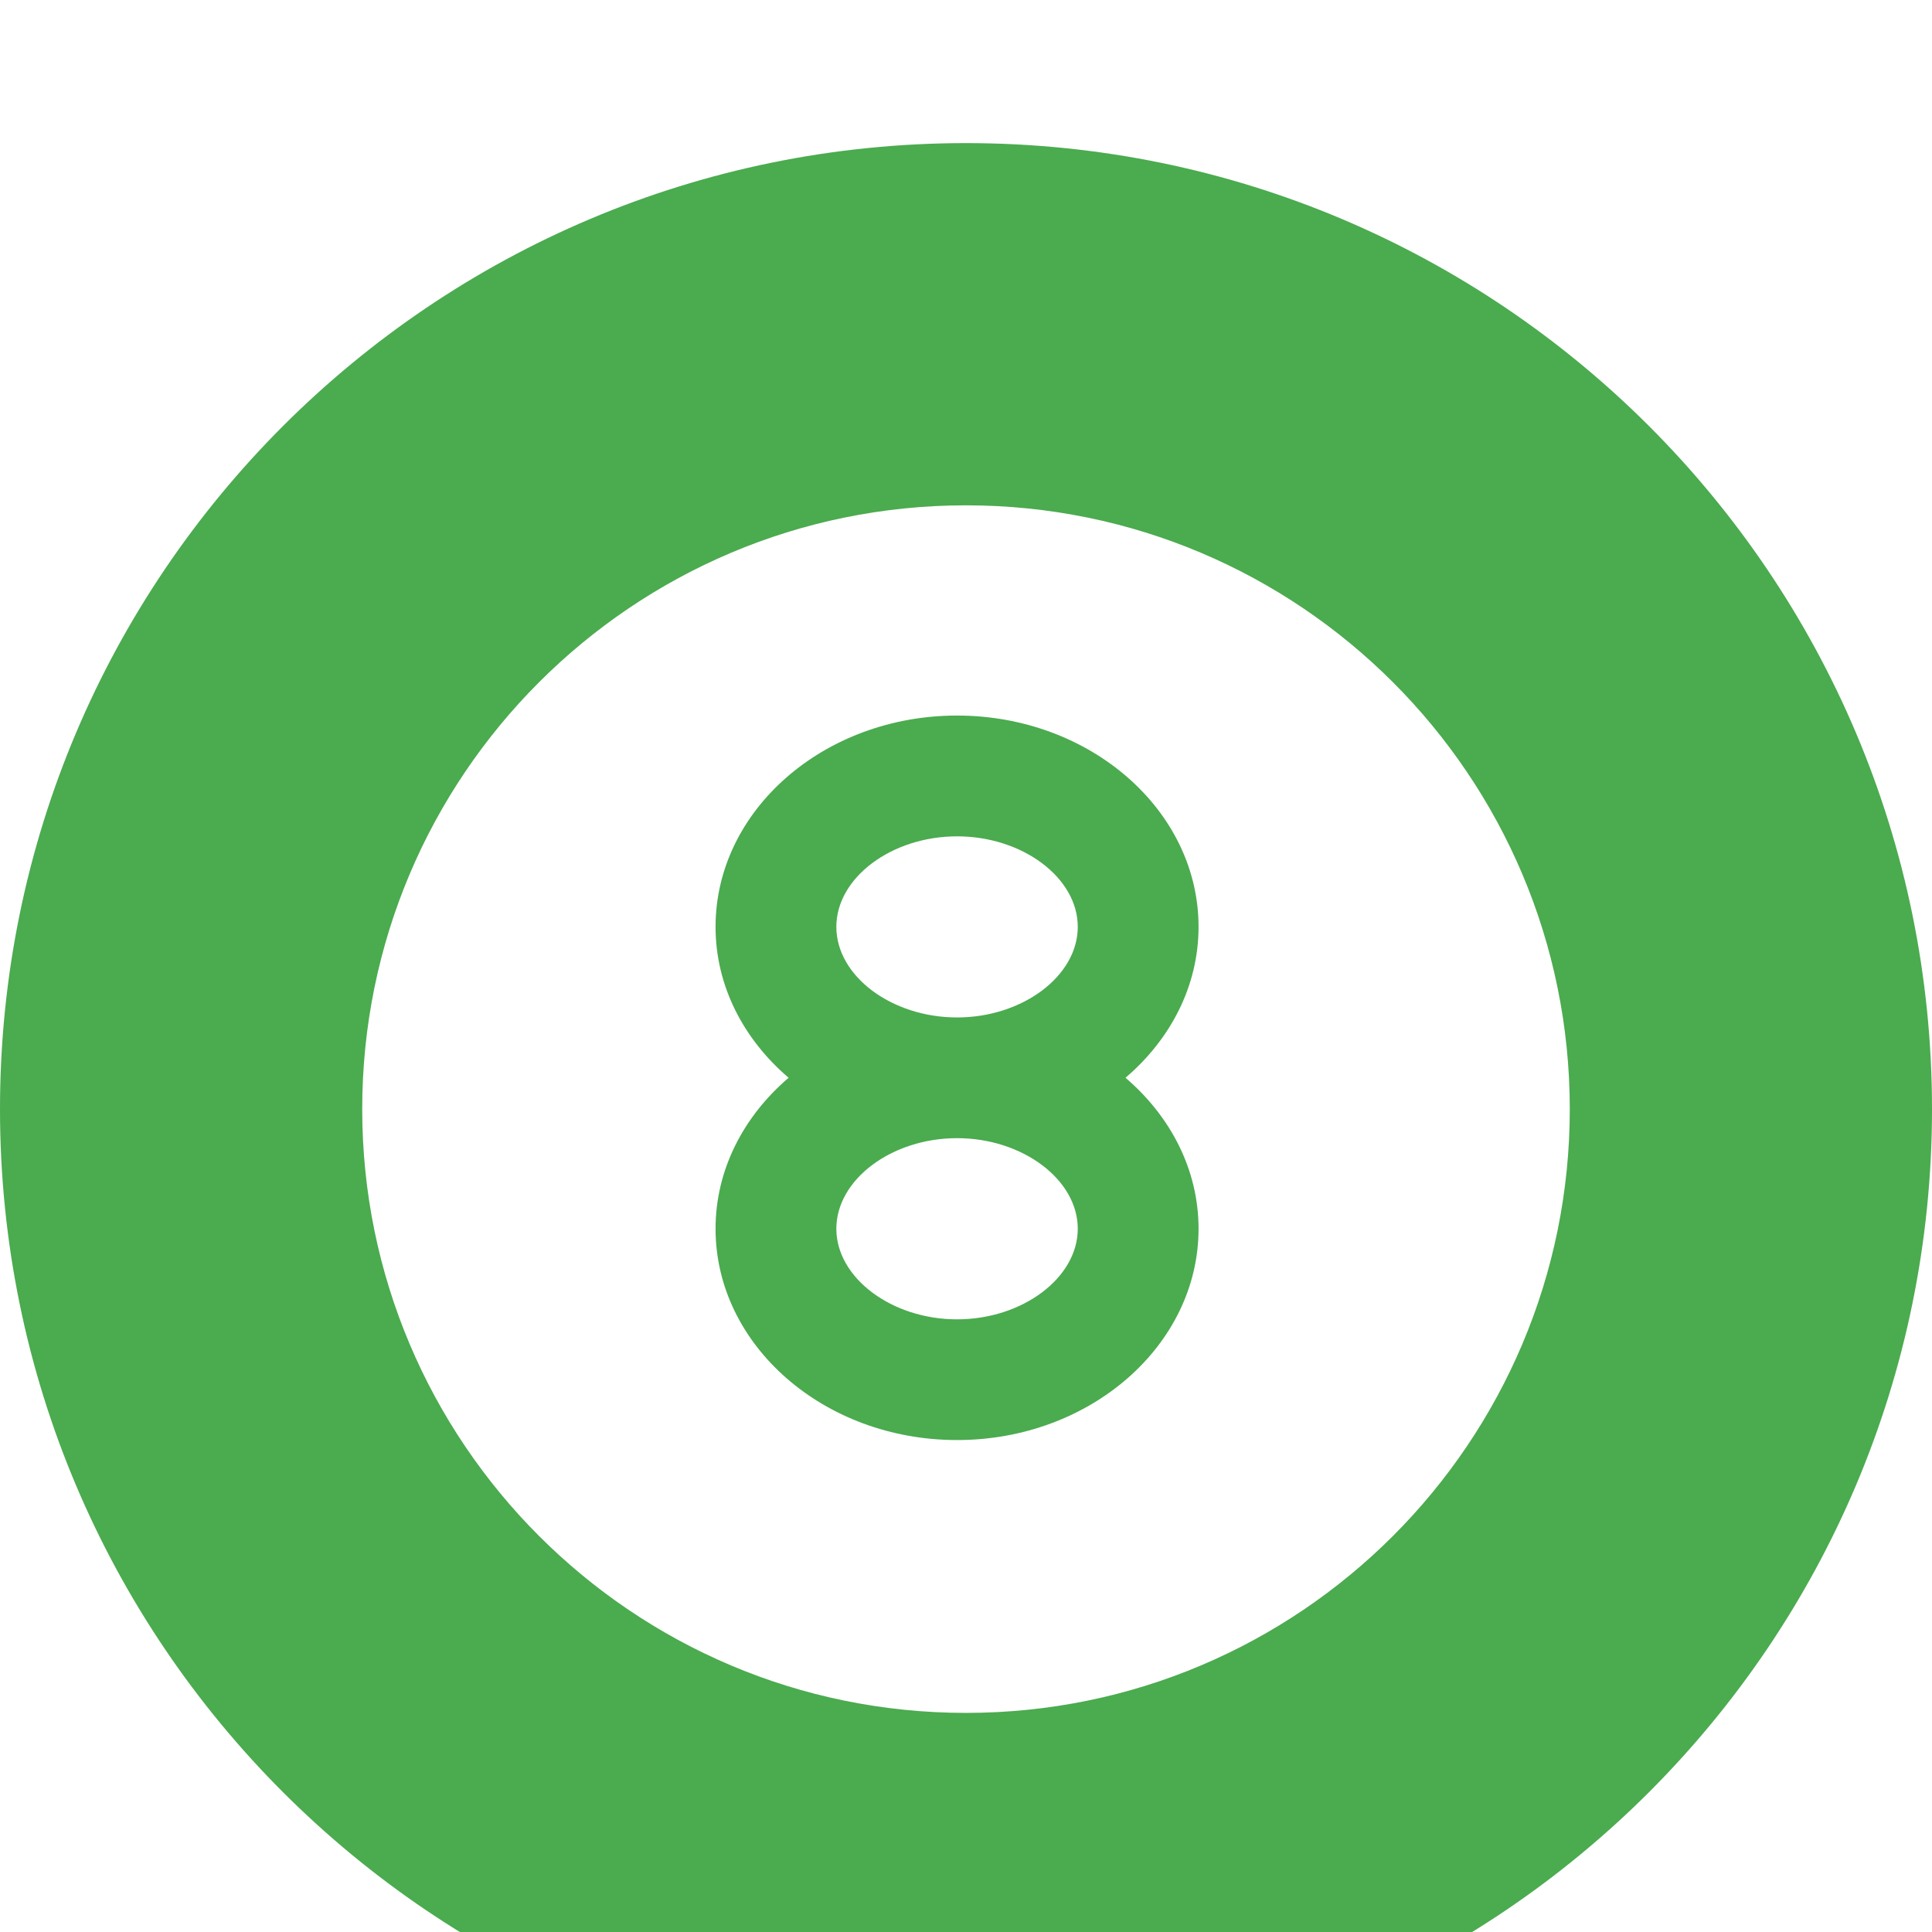
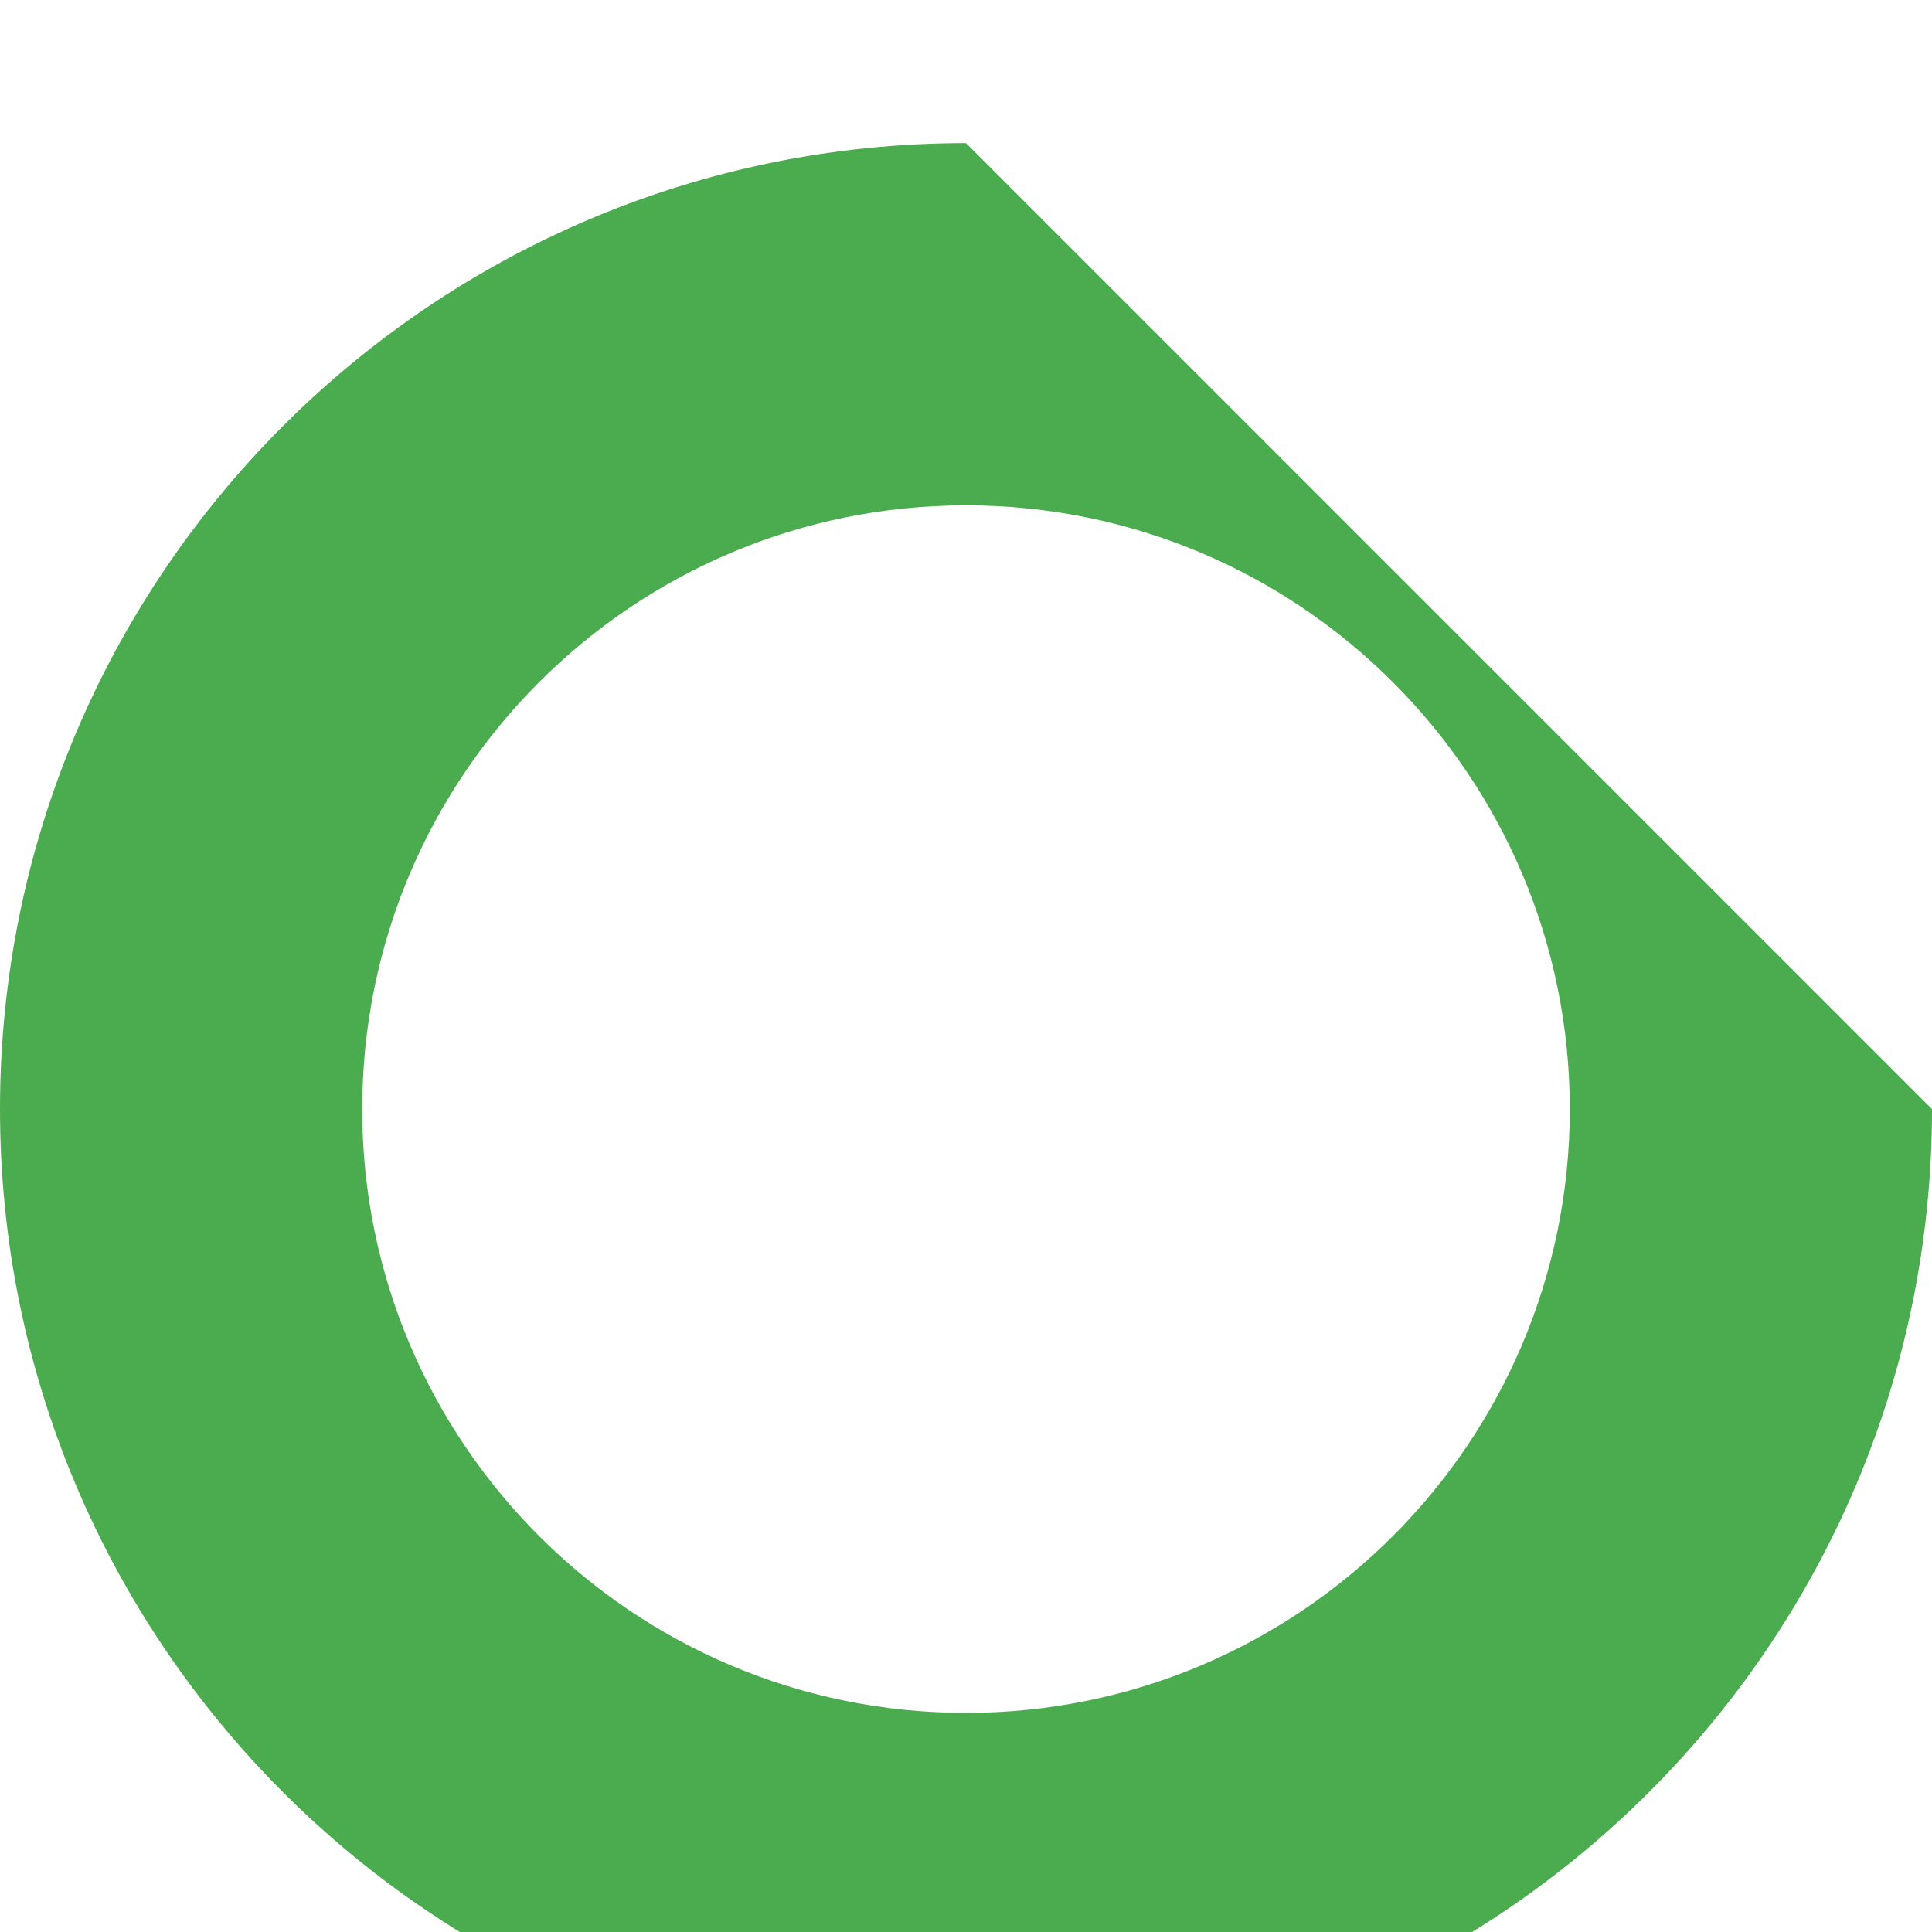
<svg xmlns="http://www.w3.org/2000/svg" width="27" height="27" viewBox="0 0 27 27" fill="none">
  <g filter="url(#filter0_i)">
-     <path d="M13.5 0C6.045 0 0 6.045 0 13.5C0 20.955 6.045 27 13.5 27C20.955 27 27 20.955 27 13.5C27 6.045 20.955 0 13.5 0ZM13.5 21.938C8.841 21.938 5.062 18.159 5.062 13.5C5.062 8.841 8.841 5.062 13.5 5.062C18.159 5.062 21.938 8.841 21.938 13.5C21.938 18.159 18.159 21.938 13.5 21.938Z" fill="#4BAB4F" />
-     <path d="M15.729 13.062C16.357 12.526 16.75 11.78 16.75 10.953C16.75 9.325 15.236 8 13.375 8C11.514 8 10 9.325 10 10.953C10 11.78 10.393 12.526 11.021 13.062C10.393 13.599 10 14.345 10 15.172C10 16.8 11.514 18.125 13.375 18.125C15.236 18.125 16.75 16.8 16.75 15.172C16.75 14.345 16.357 13.599 15.729 13.062ZM13.375 16.438C12.46 16.438 11.688 15.857 11.688 15.172C11.688 14.485 12.46 13.906 13.375 13.906C14.29 13.906 15.062 14.485 15.062 15.172C15.062 15.857 14.29 16.438 13.375 16.438ZM13.375 12.219C12.46 12.219 11.688 11.64 11.688 10.953C11.688 10.266 12.46 9.688 13.375 9.688C14.29 9.688 15.062 10.266 15.062 10.953C15.062 11.64 14.29 12.219 13.375 12.219Z" fill="#4BAB4F" />
+     <path d="M13.5 0C6.045 0 0 6.045 0 13.5C0 20.955 6.045 27 13.5 27C20.955 27 27 20.955 27 13.5ZM13.5 21.938C8.841 21.938 5.062 18.159 5.062 13.5C5.062 8.841 8.841 5.062 13.5 5.062C18.159 5.062 21.938 8.841 21.938 13.5C21.938 18.159 18.159 21.938 13.5 21.938Z" fill="#4BAB4F" />
  </g>
  <defs>
    <filter id="filter0_i" x="0" y="0" width="27" height="28" filterUnits="userSpaceOnUse" color-interpolation-filters="sRGB">
      <feFlood flood-opacity="0" result="BackgroundImageFix" />
      <feBlend mode="normal" in="SourceGraphic" in2="BackgroundImageFix" result="shape" />
      <feColorMatrix in="SourceAlpha" type="matrix" values="0 0 0 0 0 0 0 0 0 0 0 0 0 0 0 0 0 0 127 0" result="hardAlpha" />
      <feOffset dy="2" />
      <feGaussianBlur stdDeviation="0.5" />
      <feComposite in2="hardAlpha" operator="arithmetic" k2="-1" k3="1" />
      <feColorMatrix type="matrix" values="0 0 0 0 0 0 0 0 0 0 0 0 0 0 0 0 0 0 0.1 0" />
      <feBlend mode="normal" in2="shape" result="effect1_innerShadow" />
    </filter>
  </defs>
</svg>